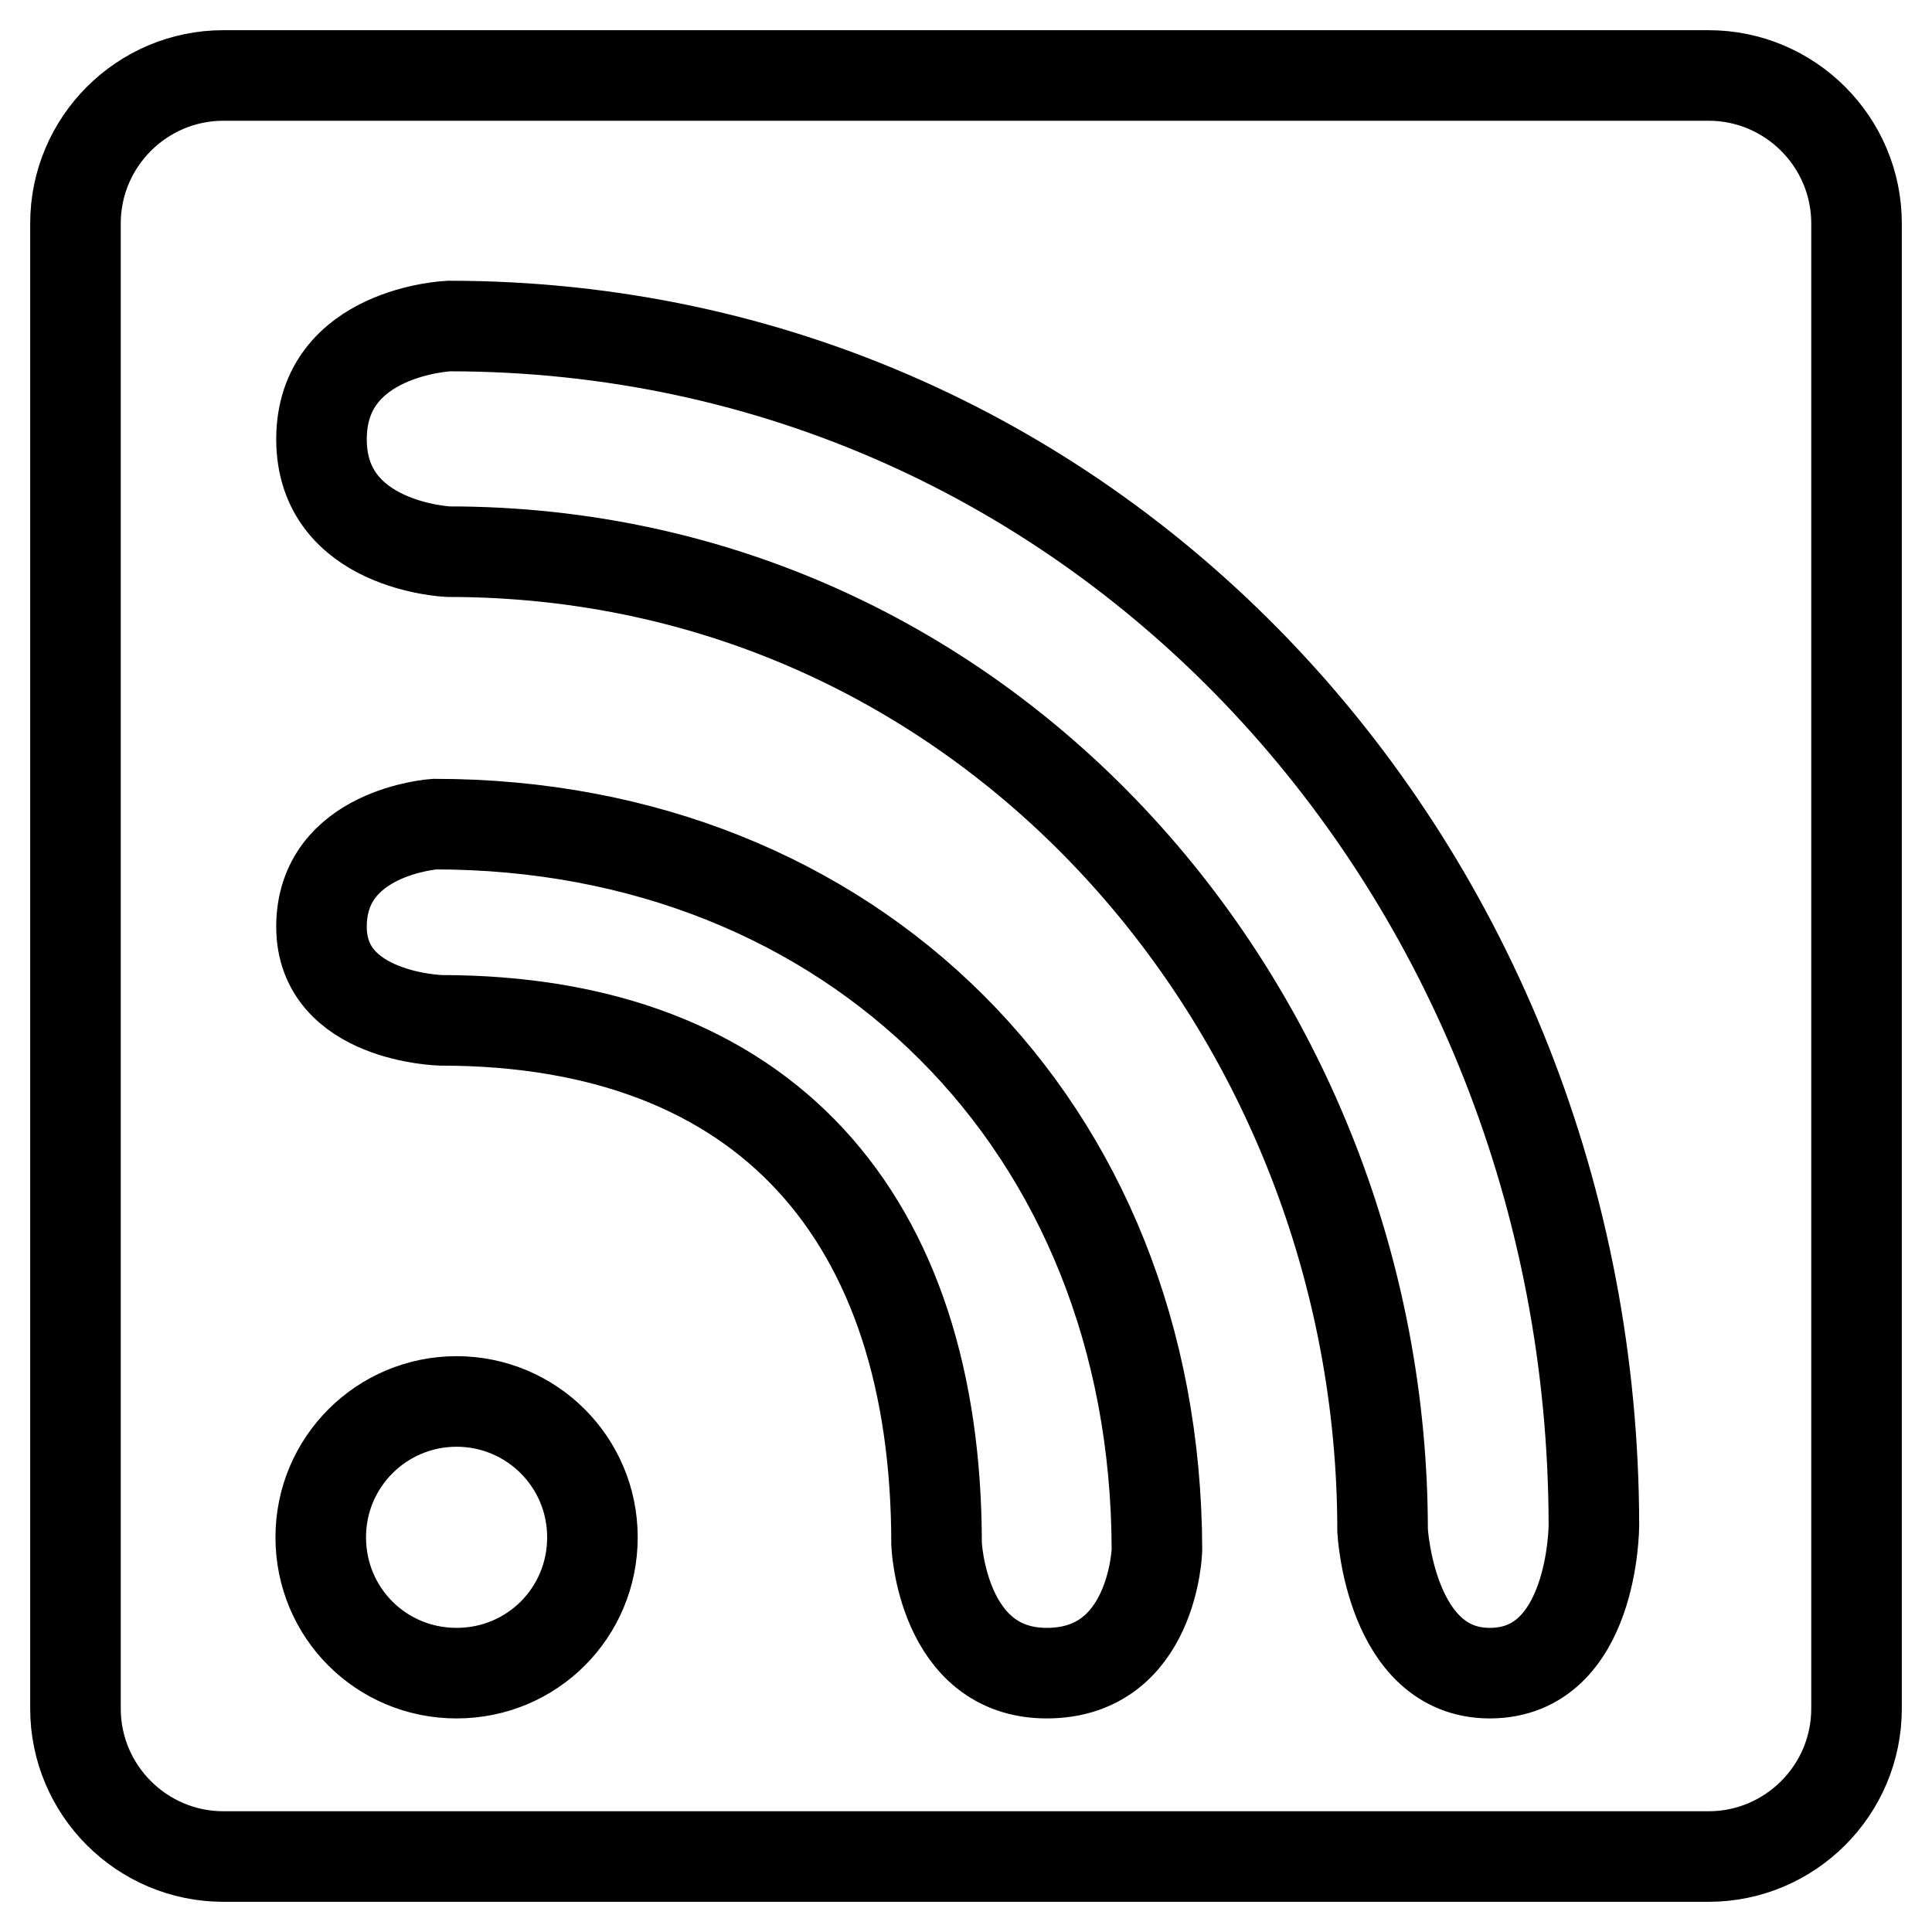
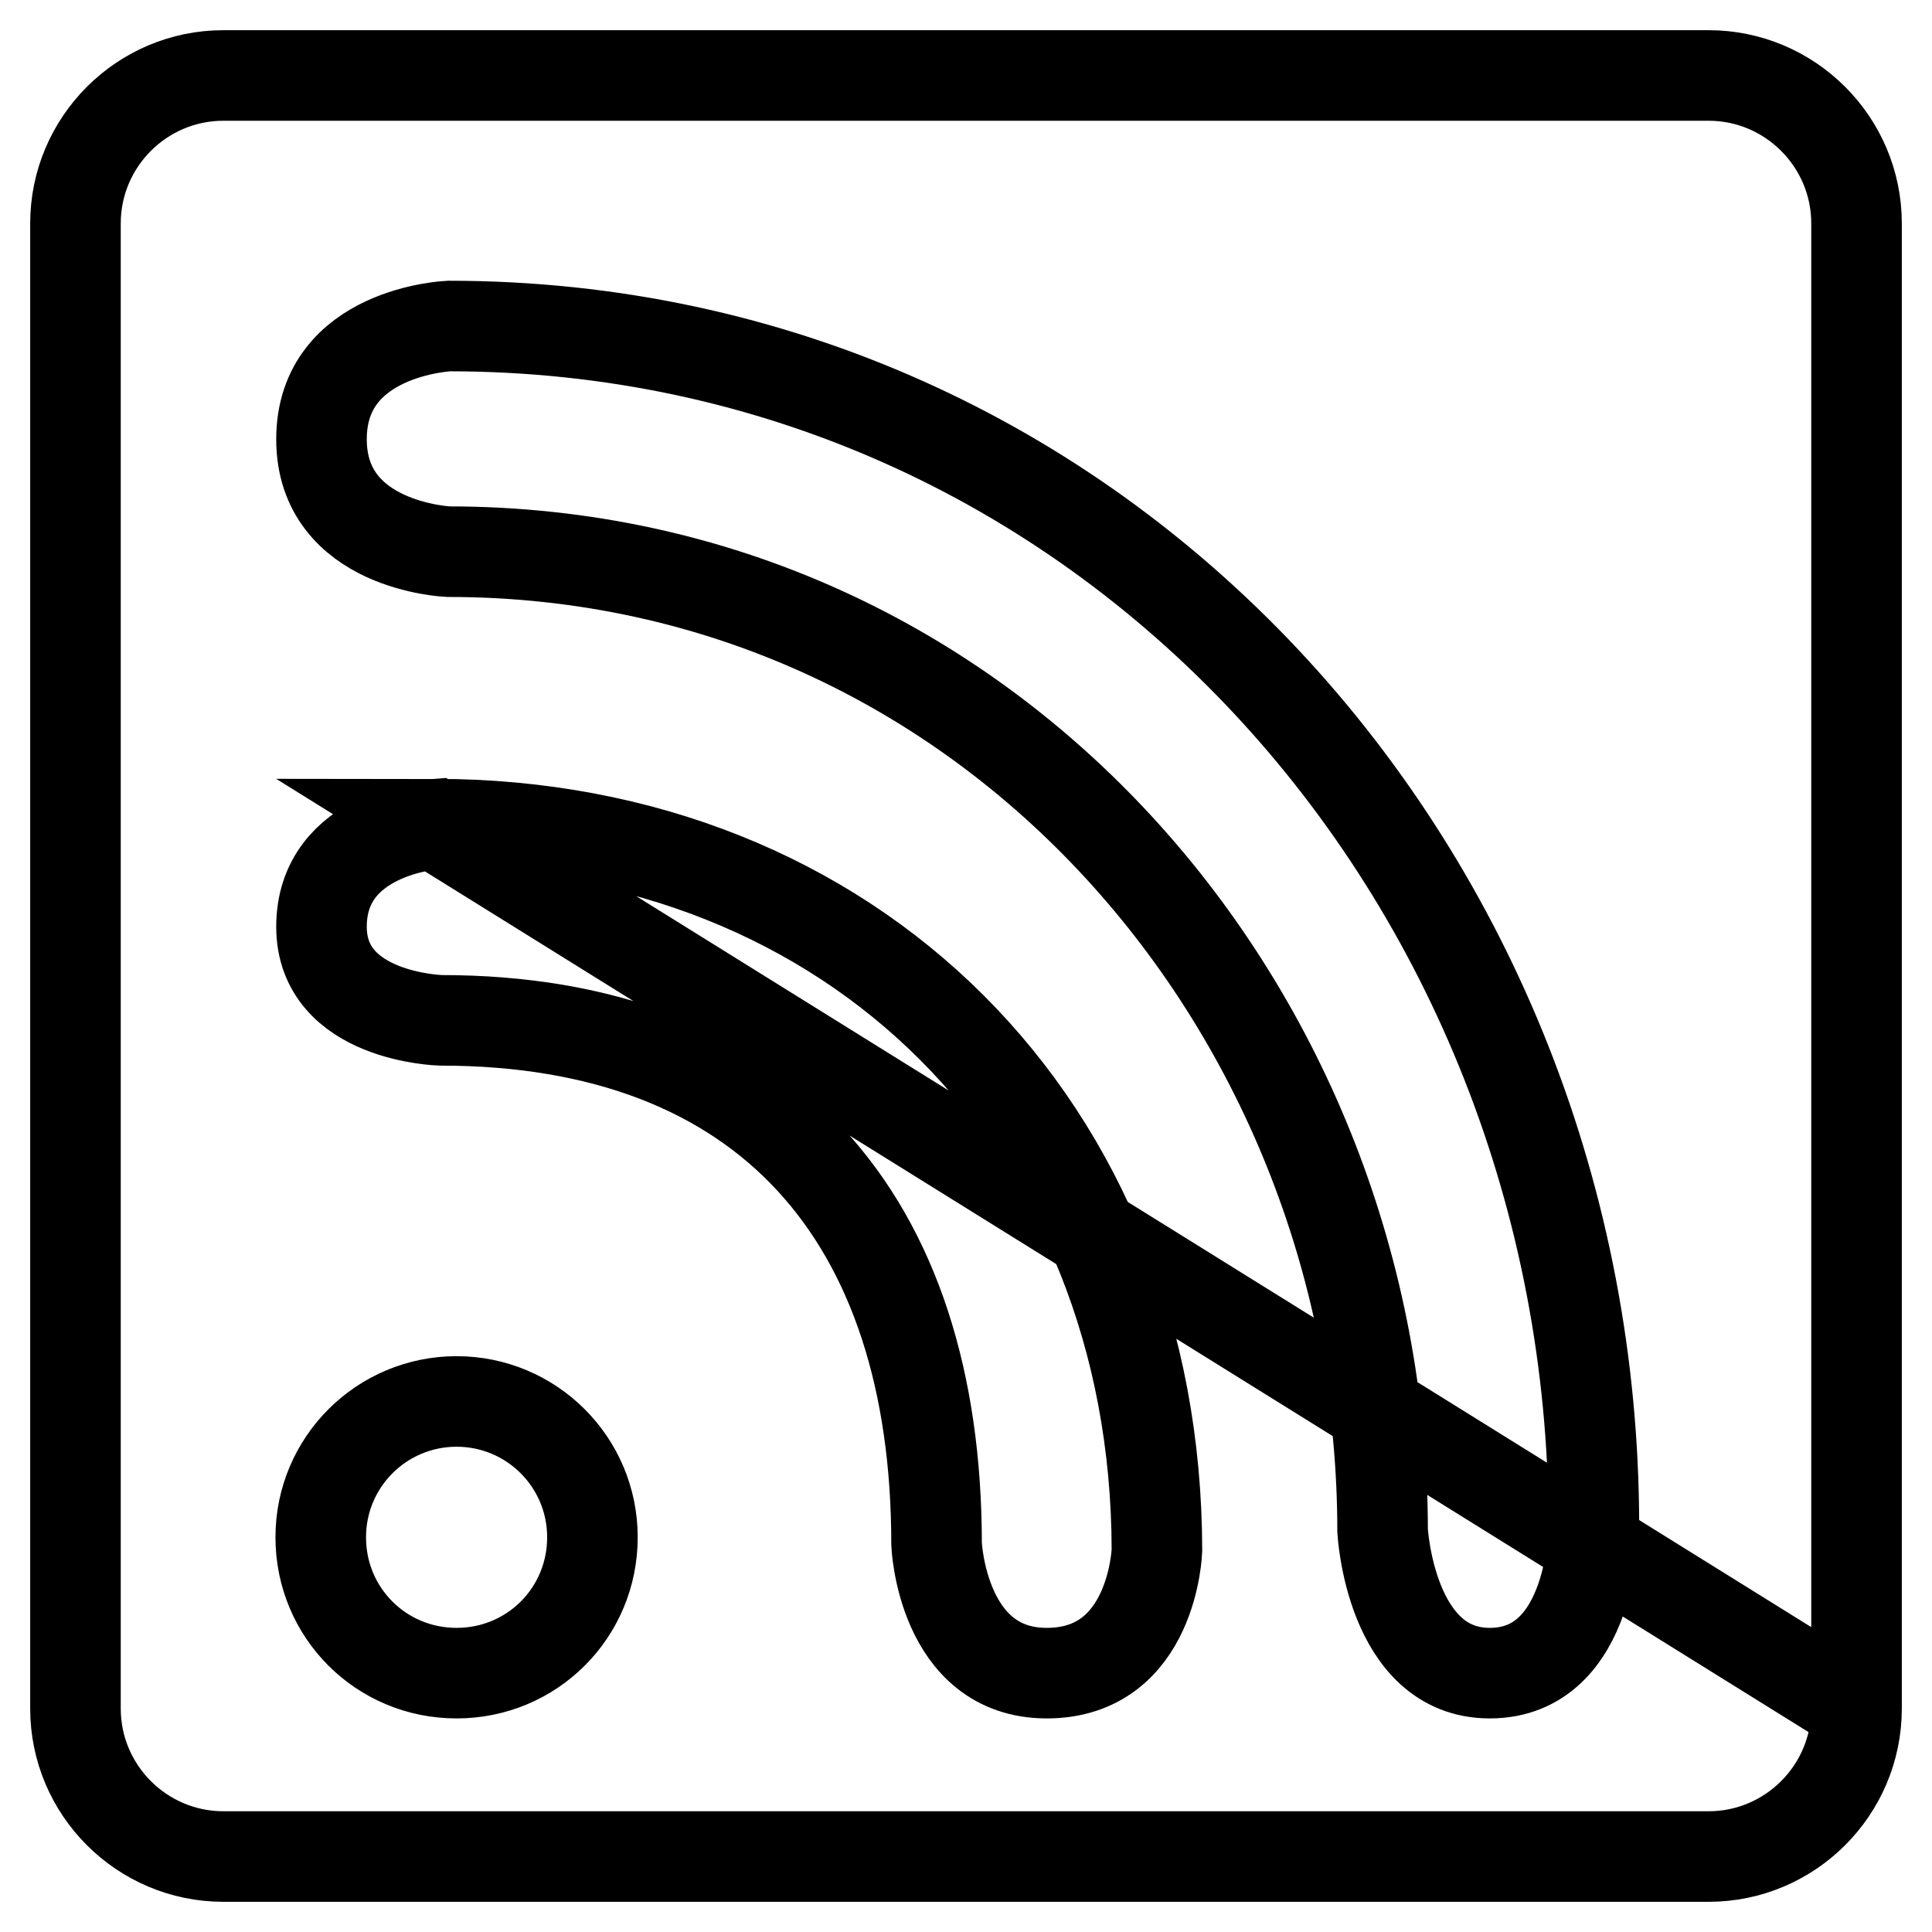
<svg xmlns="http://www.w3.org/2000/svg" version="1.1" x="0px" y="0px" viewBox="0 0 256 256" enable-background="new 0 0 256 256" xml:space="preserve">
  <g>
    <g>
-       <path stroke-width="12" fill-opacity="0" stroke="#000000" d="M246,226.4c0,10.8-8.8,19.6-19.6,19.6H29.6c-10.8,0-19.6-8.8-19.6-19.6V29.6C10,18.8,18.8,10,29.6,10h196.8c10.8,0,19.6,8.8,19.6,19.6L246,226.4L246,226.4z M57.6,109.2L57.6,109.2c0,0-15,1-15,13.6c0,12,15.8,12.4,15.8,12.4l0,0c43.1,0,65.7,26.2,65.7,69.4l0,0c0,0,0.7,17.1,14.6,17.1c14.1,0,14.6-16.3,14.6-16.3l0,0C153.2,149,112.8,109.2,57.6,109.2z M59.5,43.2L59.5,43.2c0,0-16.9,0.7-16.9,15c0,14.2,16.8,14.9,16.8,14.9l0,0c72,0,123.8,61.4,123.8,129.7l0,0c0,0,1,18.9,14.2,18.9c13.8,0,13.8-19.6,13.8-19.6l0,0C211.1,115.7,145.9,43.2,59.5,43.2z M60.5,185.7c-9.9,0-18,8-18,18s8,18,18,18s18-8,18-18S70.4,185.7,60.5,185.7z" />
+       <path stroke-width="12" fill-opacity="0" stroke="#000000" d="M246,226.4c0,10.8-8.8,19.6-19.6,19.6H29.6c-10.8,0-19.6-8.8-19.6-19.6V29.6C10,18.8,18.8,10,29.6,10h196.8c10.8,0,19.6,8.8,19.6,19.6L246,226.4L246,226.4z L57.6,109.2c0,0-15,1-15,13.6c0,12,15.8,12.4,15.8,12.4l0,0c43.1,0,65.7,26.2,65.7,69.4l0,0c0,0,0.7,17.1,14.6,17.1c14.1,0,14.6-16.3,14.6-16.3l0,0C153.2,149,112.8,109.2,57.6,109.2z M59.5,43.2L59.5,43.2c0,0-16.9,0.7-16.9,15c0,14.2,16.8,14.9,16.8,14.9l0,0c72,0,123.8,61.4,123.8,129.7l0,0c0,0,1,18.9,14.2,18.9c13.8,0,13.8-19.6,13.8-19.6l0,0C211.1,115.7,145.9,43.2,59.5,43.2z M60.5,185.7c-9.9,0-18,8-18,18s8,18,18,18s18-8,18-18S70.4,185.7,60.5,185.7z" />
    </g>
  </g>
</svg>